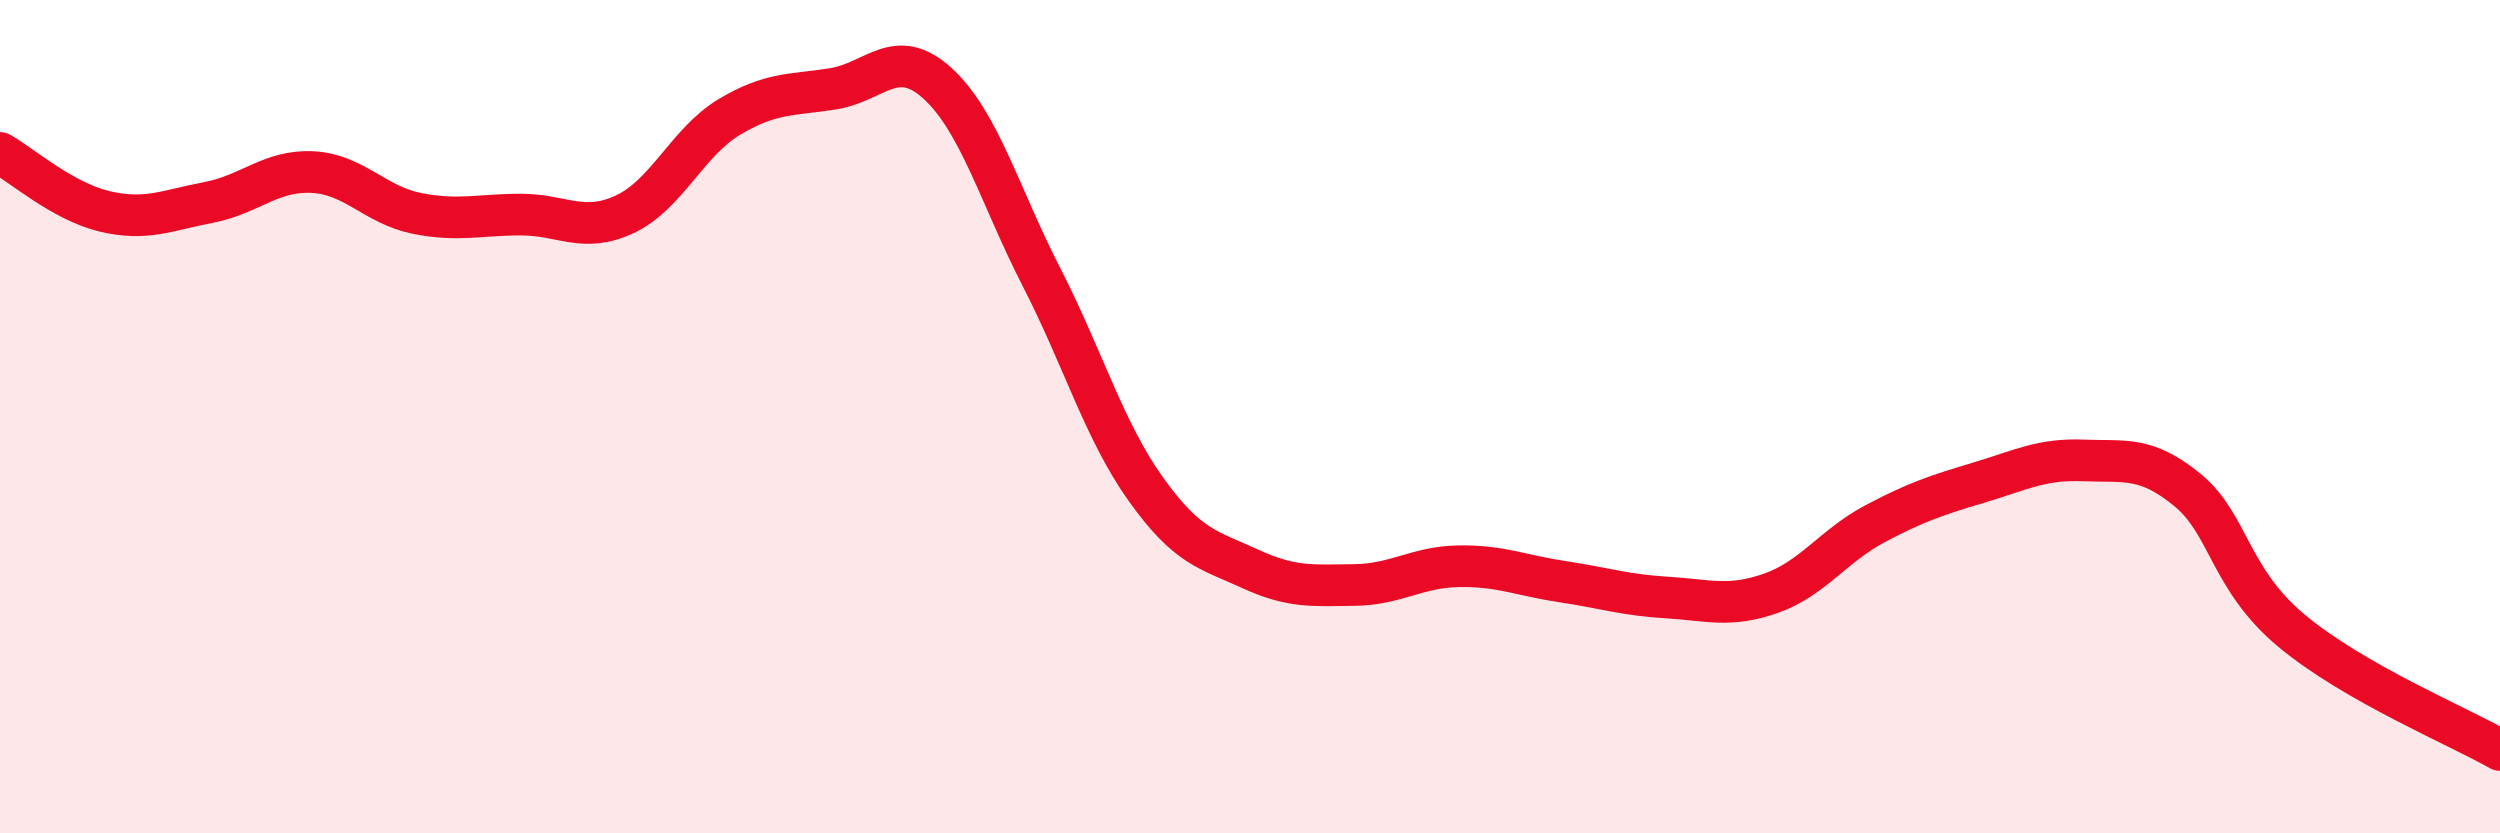
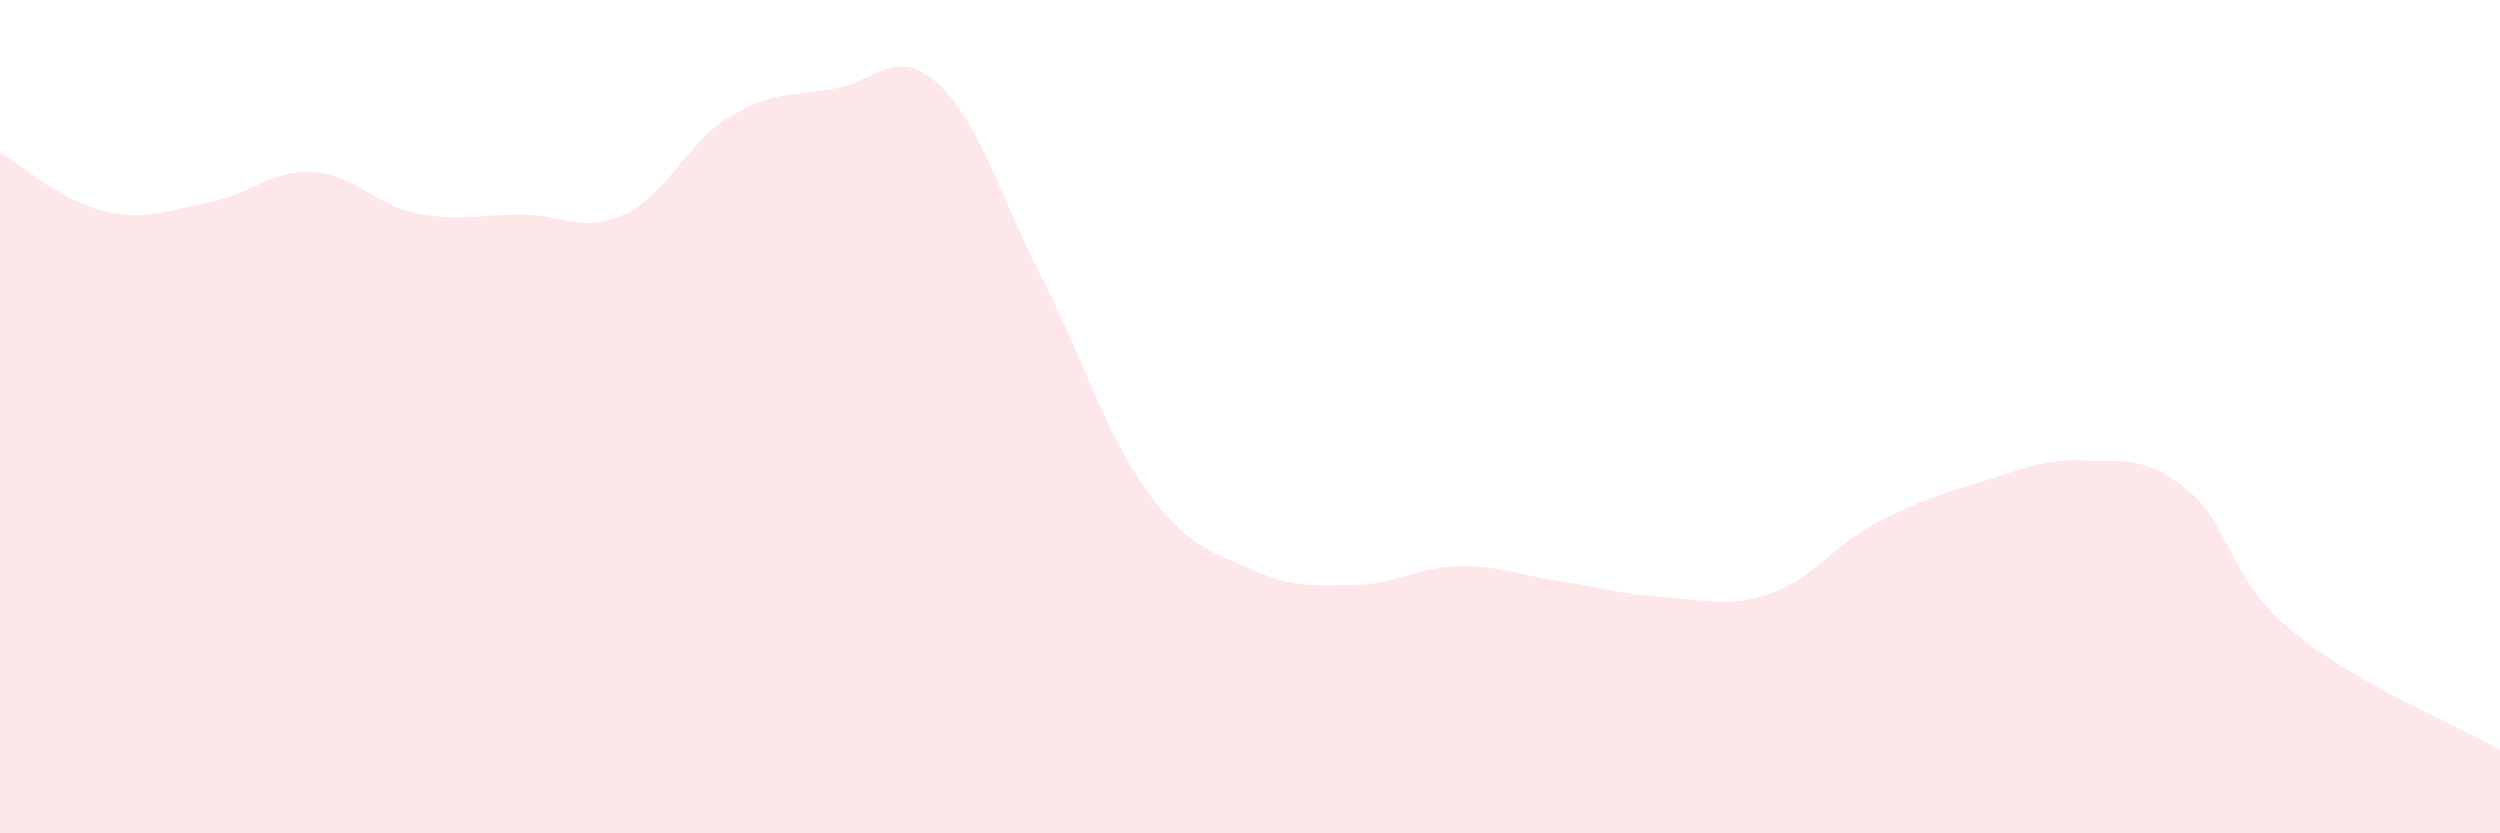
<svg xmlns="http://www.w3.org/2000/svg" width="60" height="20" viewBox="0 0 60 20">
  <path d="M 0,3.67 C 0.5,3.95 1.5,4.83 2.5,5.07 C 3.5,5.31 4,5.05 5,4.86 C 6,4.67 6.5,4.08 7.5,4.13 C 8.5,4.18 9,4.92 10,5.12 C 11,5.32 11.5,5.15 12.5,5.15 C 13.5,5.15 14,5.61 15,5.14 C 16,4.67 16.5,3.41 17.5,2.81 C 18.5,2.21 19,2.29 20,2.13 C 21,1.97 21.5,1.09 22.5,2 C 23.5,2.91 24,4.71 25,6.66 C 26,8.61 26.5,10.34 27.5,11.74 C 28.5,13.14 29,13.19 30,13.65 C 31,14.11 31.5,14.05 32.5,14.04 C 33.5,14.03 34,13.61 35,13.59 C 36,13.57 36.5,13.81 37.5,13.96 C 38.5,14.11 39,14.28 40,14.34 C 41,14.4 41.5,14.59 42.5,14.24 C 43.5,13.89 44,13.1 45,12.57 C 46,12.04 46.5,11.88 47.5,11.58 C 48.5,11.28 49,11.01 50,11.05 C 51,11.09 51.5,10.94 52.5,11.76 C 53.5,12.58 53.5,13.89 55,15.14 C 56.5,16.39 59,17.43 60,18L60 20L0 20Z" fill="#EB0A25" opacity="0.1" stroke-linecap="round" stroke-linejoin="round" />
-   <path d="M 0,3.67 C 0.5,3.95 1.5,4.83 2.5,5.07 C 3.5,5.31 4,5.05 5,4.86 C 6,4.67 6.5,4.08 7.5,4.13 C 8.5,4.18 9,4.92 10,5.12 C 11,5.32 11.5,5.15 12.5,5.15 C 13.5,5.15 14,5.61 15,5.14 C 16,4.67 16.5,3.41 17.5,2.81 C 18.5,2.21 19,2.29 20,2.13 C 21,1.97 21.5,1.09 22.5,2 C 23.5,2.91 24,4.71 25,6.66 C 26,8.61 26.5,10.34 27.5,11.74 C 28.5,13.14 29,13.19 30,13.65 C 31,14.11 31.5,14.05 32.5,14.04 C 33.5,14.03 34,13.61 35,13.59 C 36,13.57 36.5,13.81 37.5,13.96 C 38.5,14.11 39,14.28 40,14.34 C 41,14.4 41.5,14.59 42.5,14.24 C 43.5,13.89 44,13.1 45,12.57 C 46,12.04 46.5,11.88 47.5,11.58 C 48.5,11.28 49,11.01 50,11.05 C 51,11.09 51.5,10.94 52.5,11.76 C 53.5,12.58 53.5,13.89 55,15.14 C 56.5,16.39 59,17.43 60,18" stroke="#EB0A25" stroke-width="1" fill="none" stroke-linecap="round" stroke-linejoin="round" />
</svg>